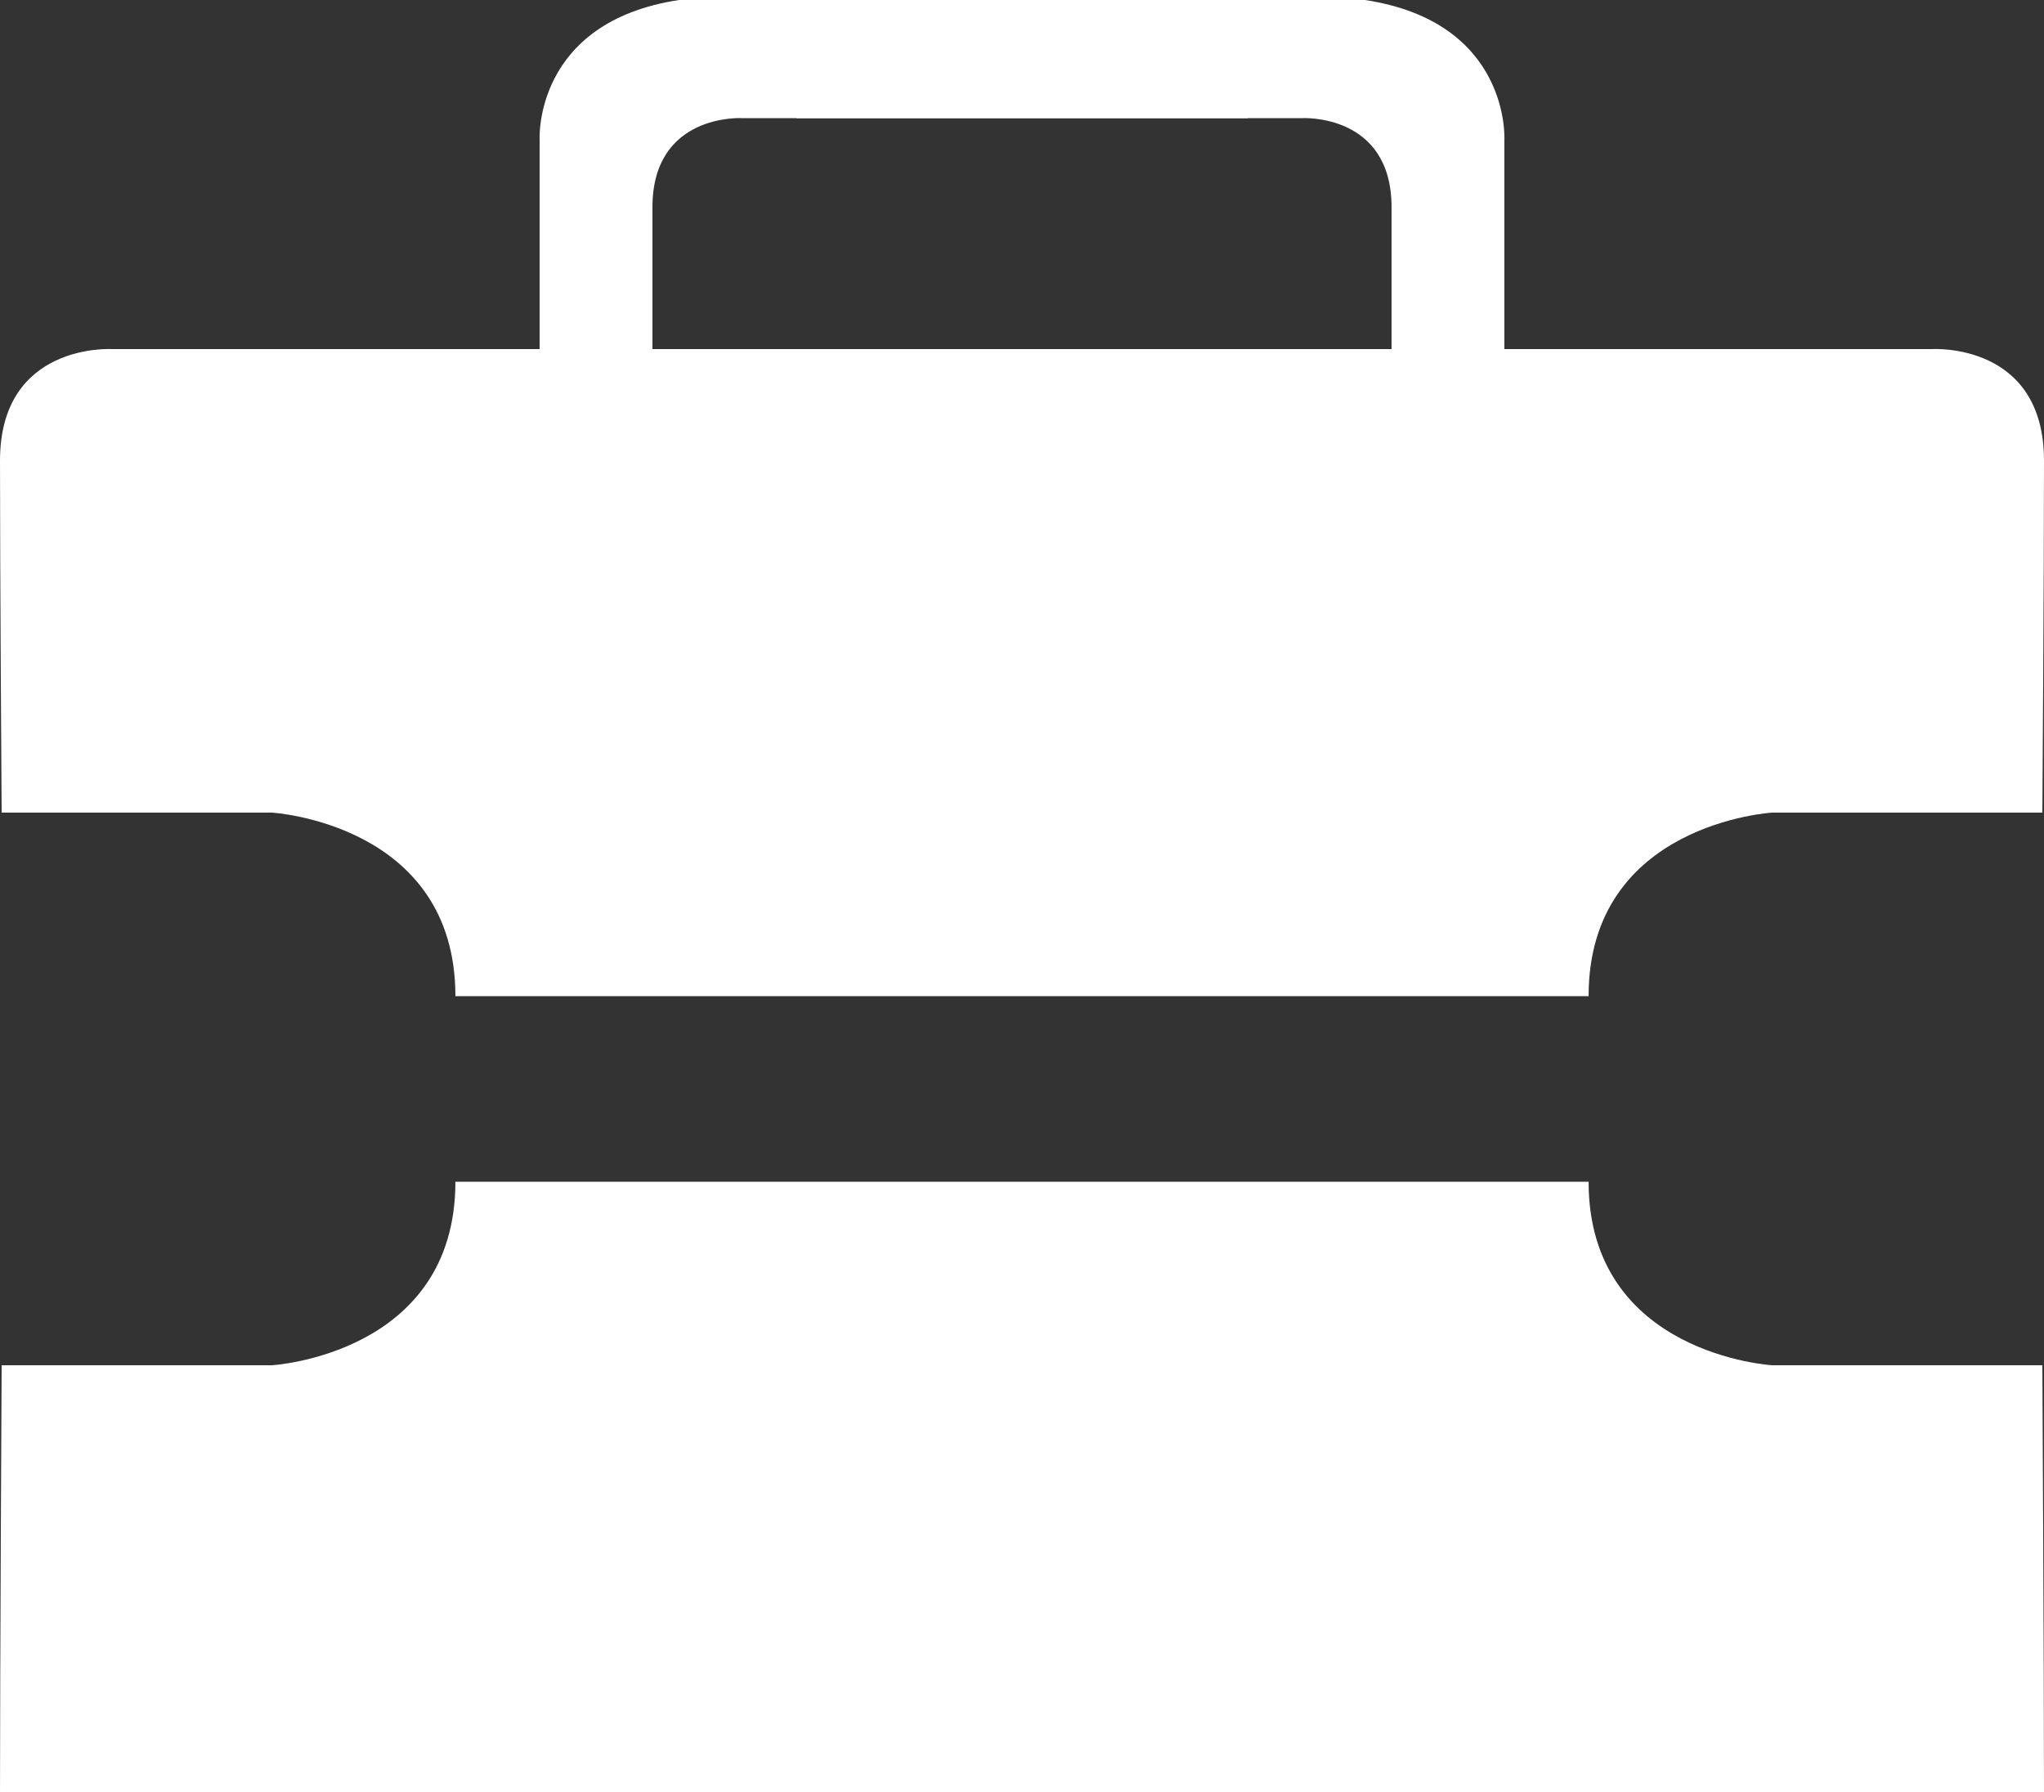
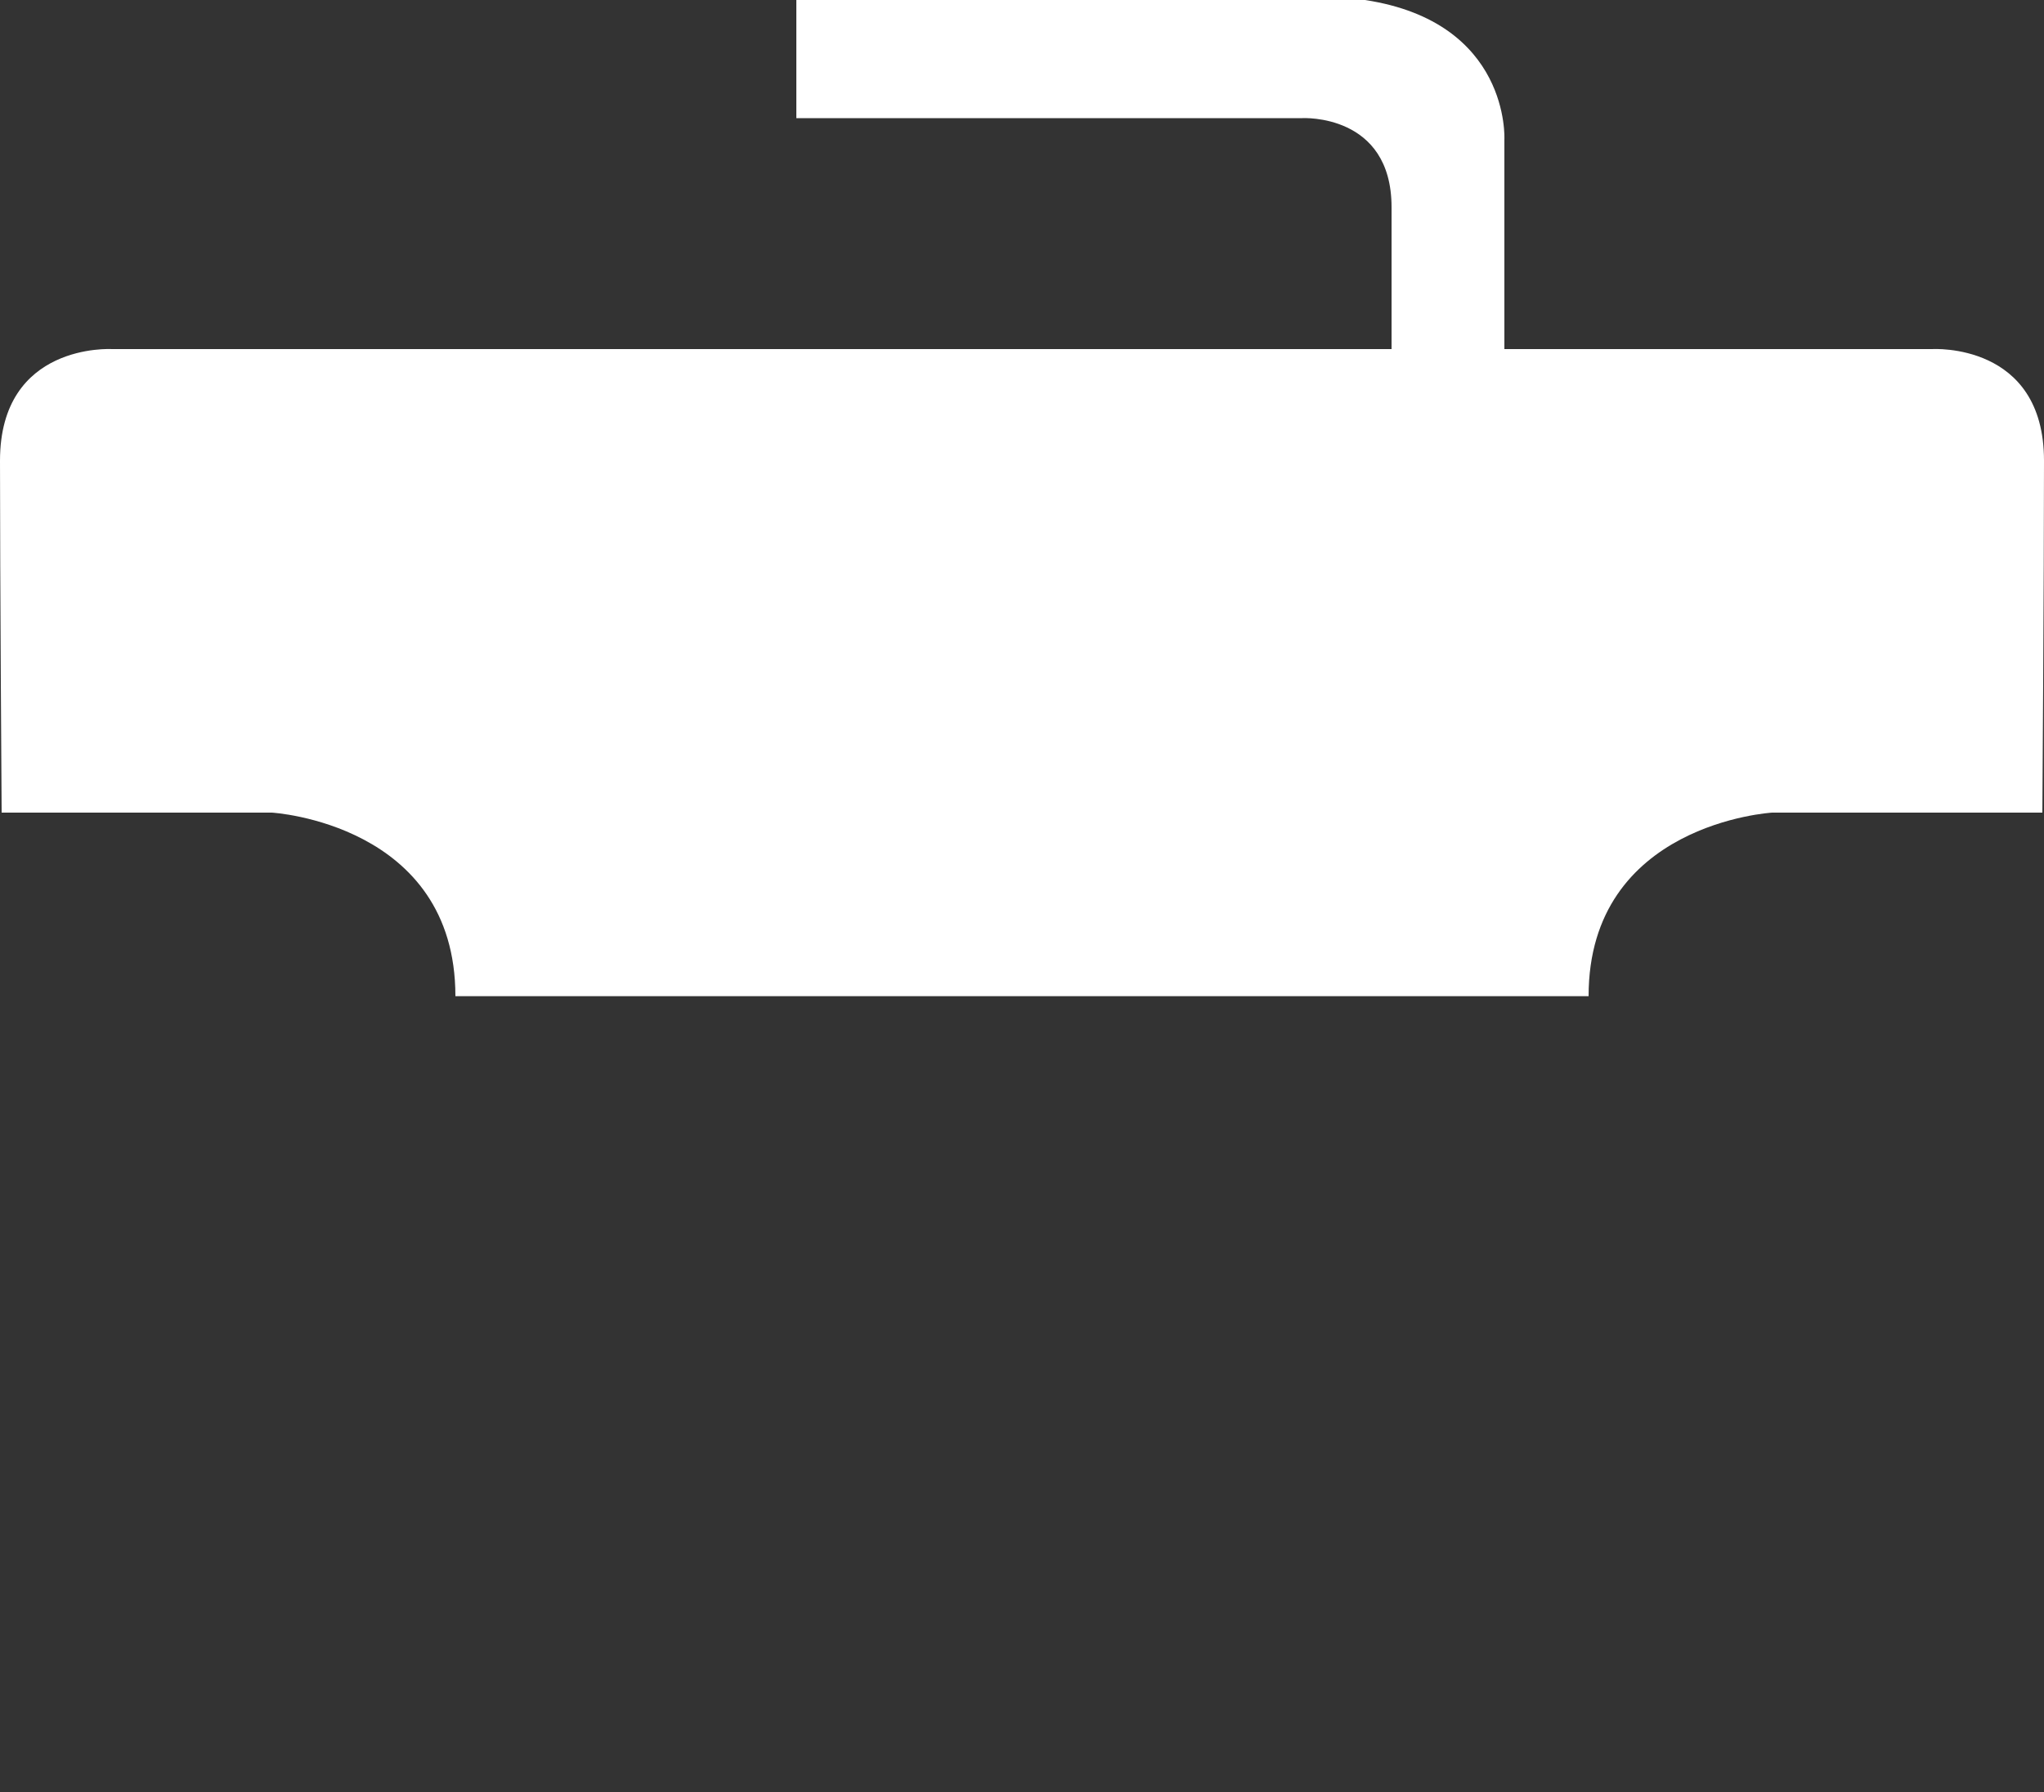
<svg xmlns="http://www.w3.org/2000/svg" id="a" width="50" height="43.85" viewBox="0 0 50 43.85">
  <rect x="0" y="0" width="50" height="43.85" fill="#333333" stroke="none" />
  <path d="m47.27,8.54H2.73s-2.73-.16-2.73,2.73.04,8.61.04,8.61h6.61s4.49.26,4.49,4.49h27.72c0-4.23,4.49-4.49,4.49-4.49h6.61s.04-5.71.04-8.61-2.73-2.73-2.73-2.73Z" fill="#fff" />
-   <path d="m13.2,8.54V3.41S13.05.54,16.61,0h13.91v2.89h-12.38s-2.18-.12-2.18,2.18v3.47h-2.76Z" fill="#fff" />
  <path d="m36.8,8.54V3.41S36.95.54,33.39,0h-13.91s0,2.89,0,2.89h12.38s2.18-.12,2.18,2.18,0,3.47,0,3.47h2.76Z" fill="#fff" />
-   <path d="m50,43.85c0-3.04-.04-10.45-.04-10.45h-6.61s-4.49-.26-4.49-4.49H11.14c0,4.23-4.49,4.49-4.49,4.49H.04S0,40.81,0,43.85h50Z" fill="#fff" />
</svg>